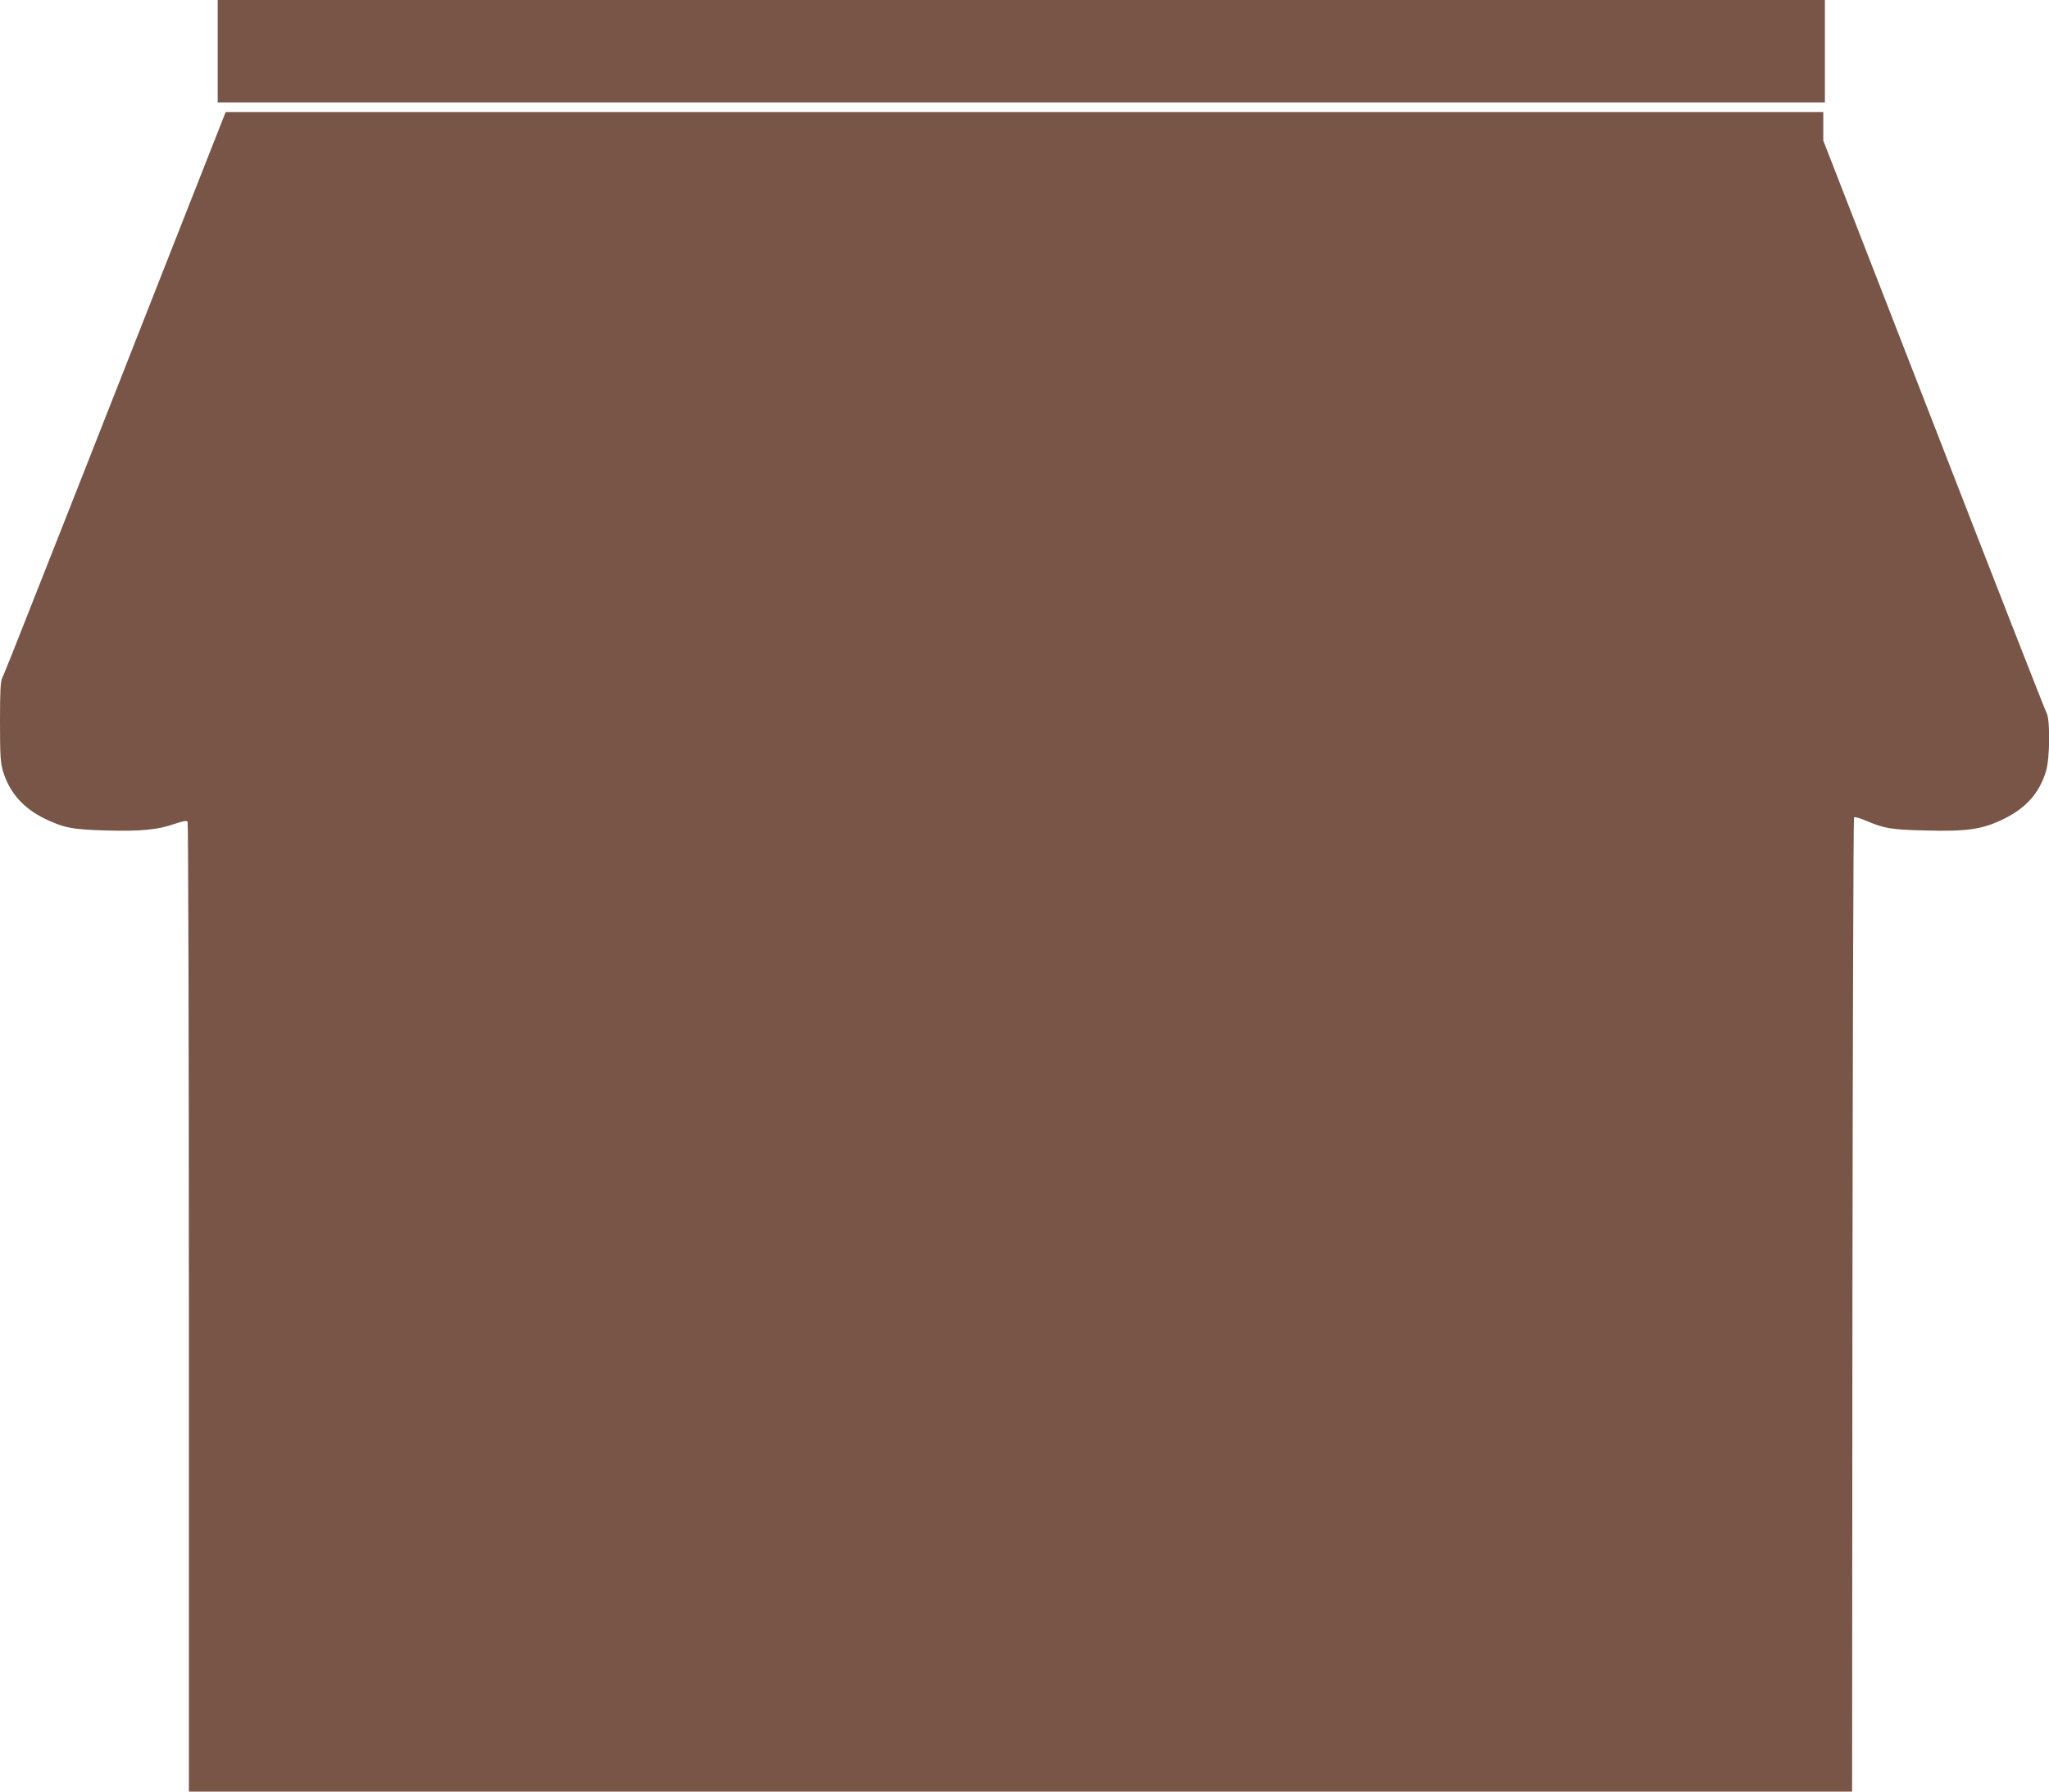
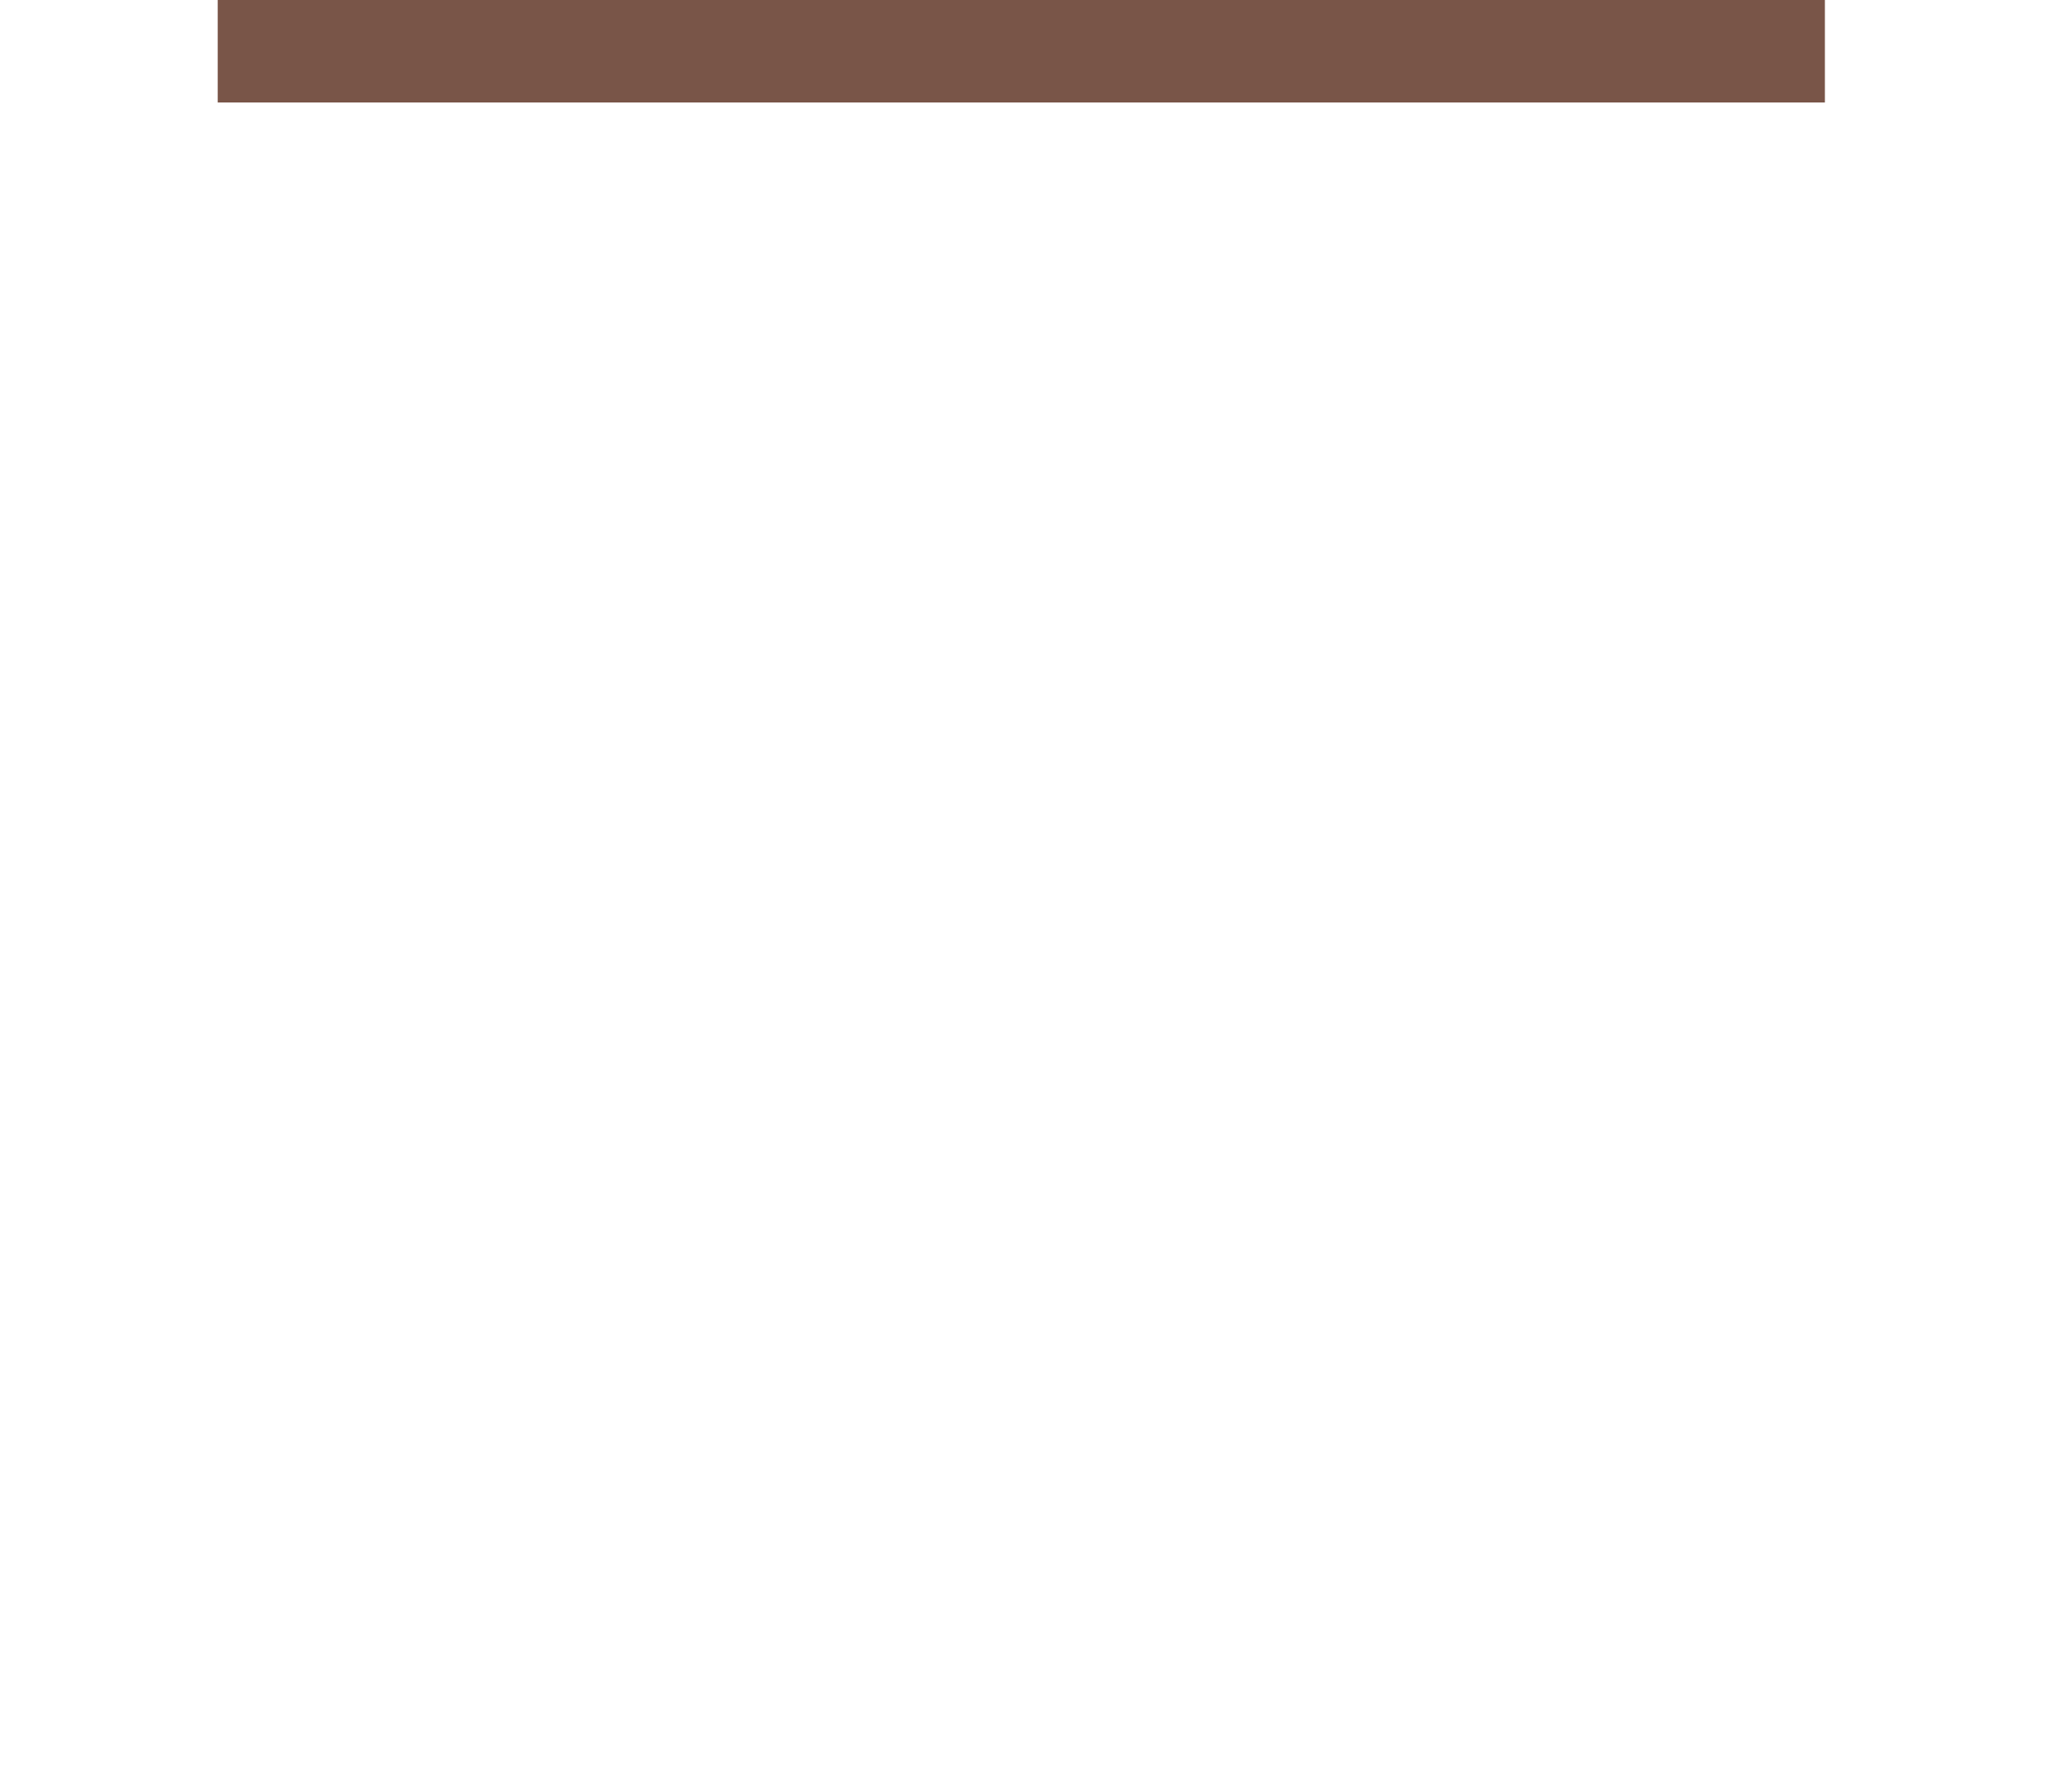
<svg xmlns="http://www.w3.org/2000/svg" version="1.0" width="1280pt" height="1119pt" viewBox="0 0 1280 1119" preserveAspectRatio="xMidYMid meet">
  <g transform="translate(0,1119) scale(0.1,-0.1)" fill="#795548" stroke="none">
    <path d="M1360 10870 l0 -320 5020 0 5020 0 0 320 0 320 -5020 0 -5020 0 0 -320z" />
-     <path d="M1401 10468 c-5 -13 -247 -628 -539 -1368 -291 -740 -598 -1518 -682 -1730 -83 -212 -158 -398 -166 -414 -11 -23 -14 -81 -14 -275 0 -213 3 -254 19 -309 40 -131 125 -228 256 -293 124 -60 175 -70 391 -76 214 -6 319 4 427 42 54 18 73 21 79 12 4 -7 8 -1372 8 -3034 l0 -3023 5195 0 5195 0 2 3039 c2 1672 6 3043 10 3046 4 4 36 -4 70 -19 120 -51 161 -58 378 -63 260 -7 353 7 485 71 142 69 224 162 266 298 25 83 27 321 4 365 -9 15 -326 826 -705 1802 l-690 1773 0 89 0 89 -4990 0 -4990 0 -9 -22z" />
  </g>
</svg>